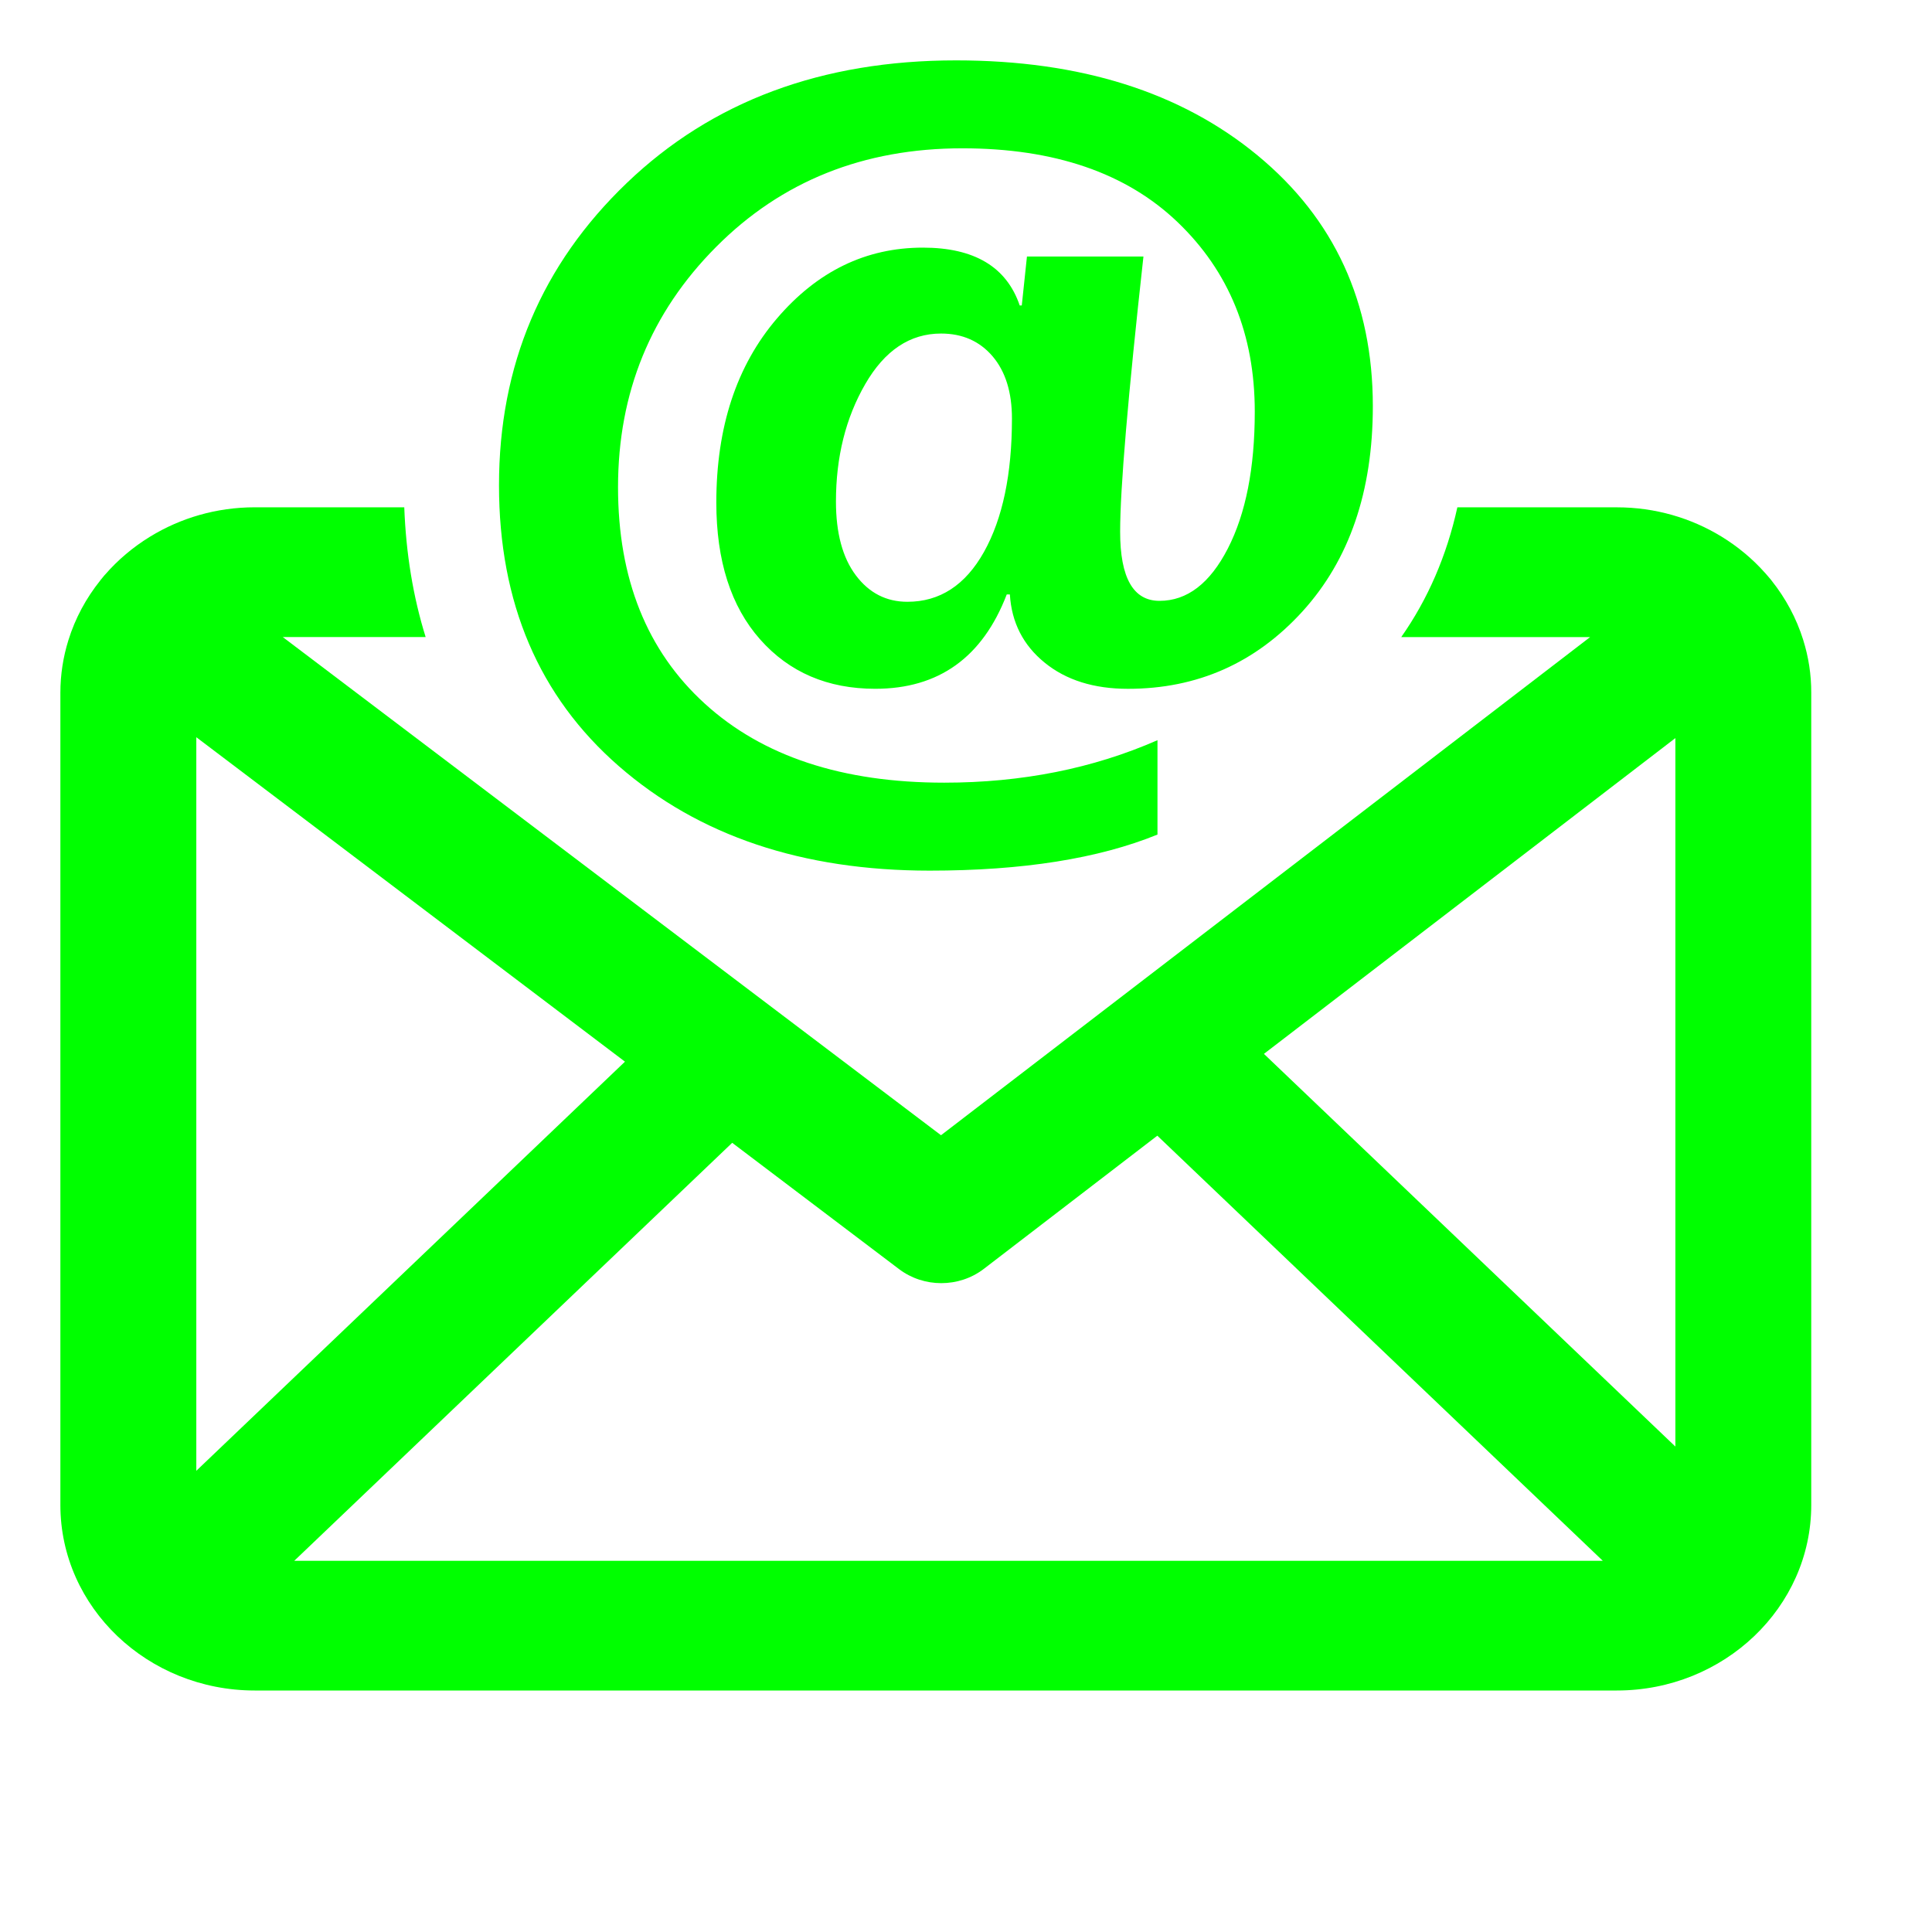
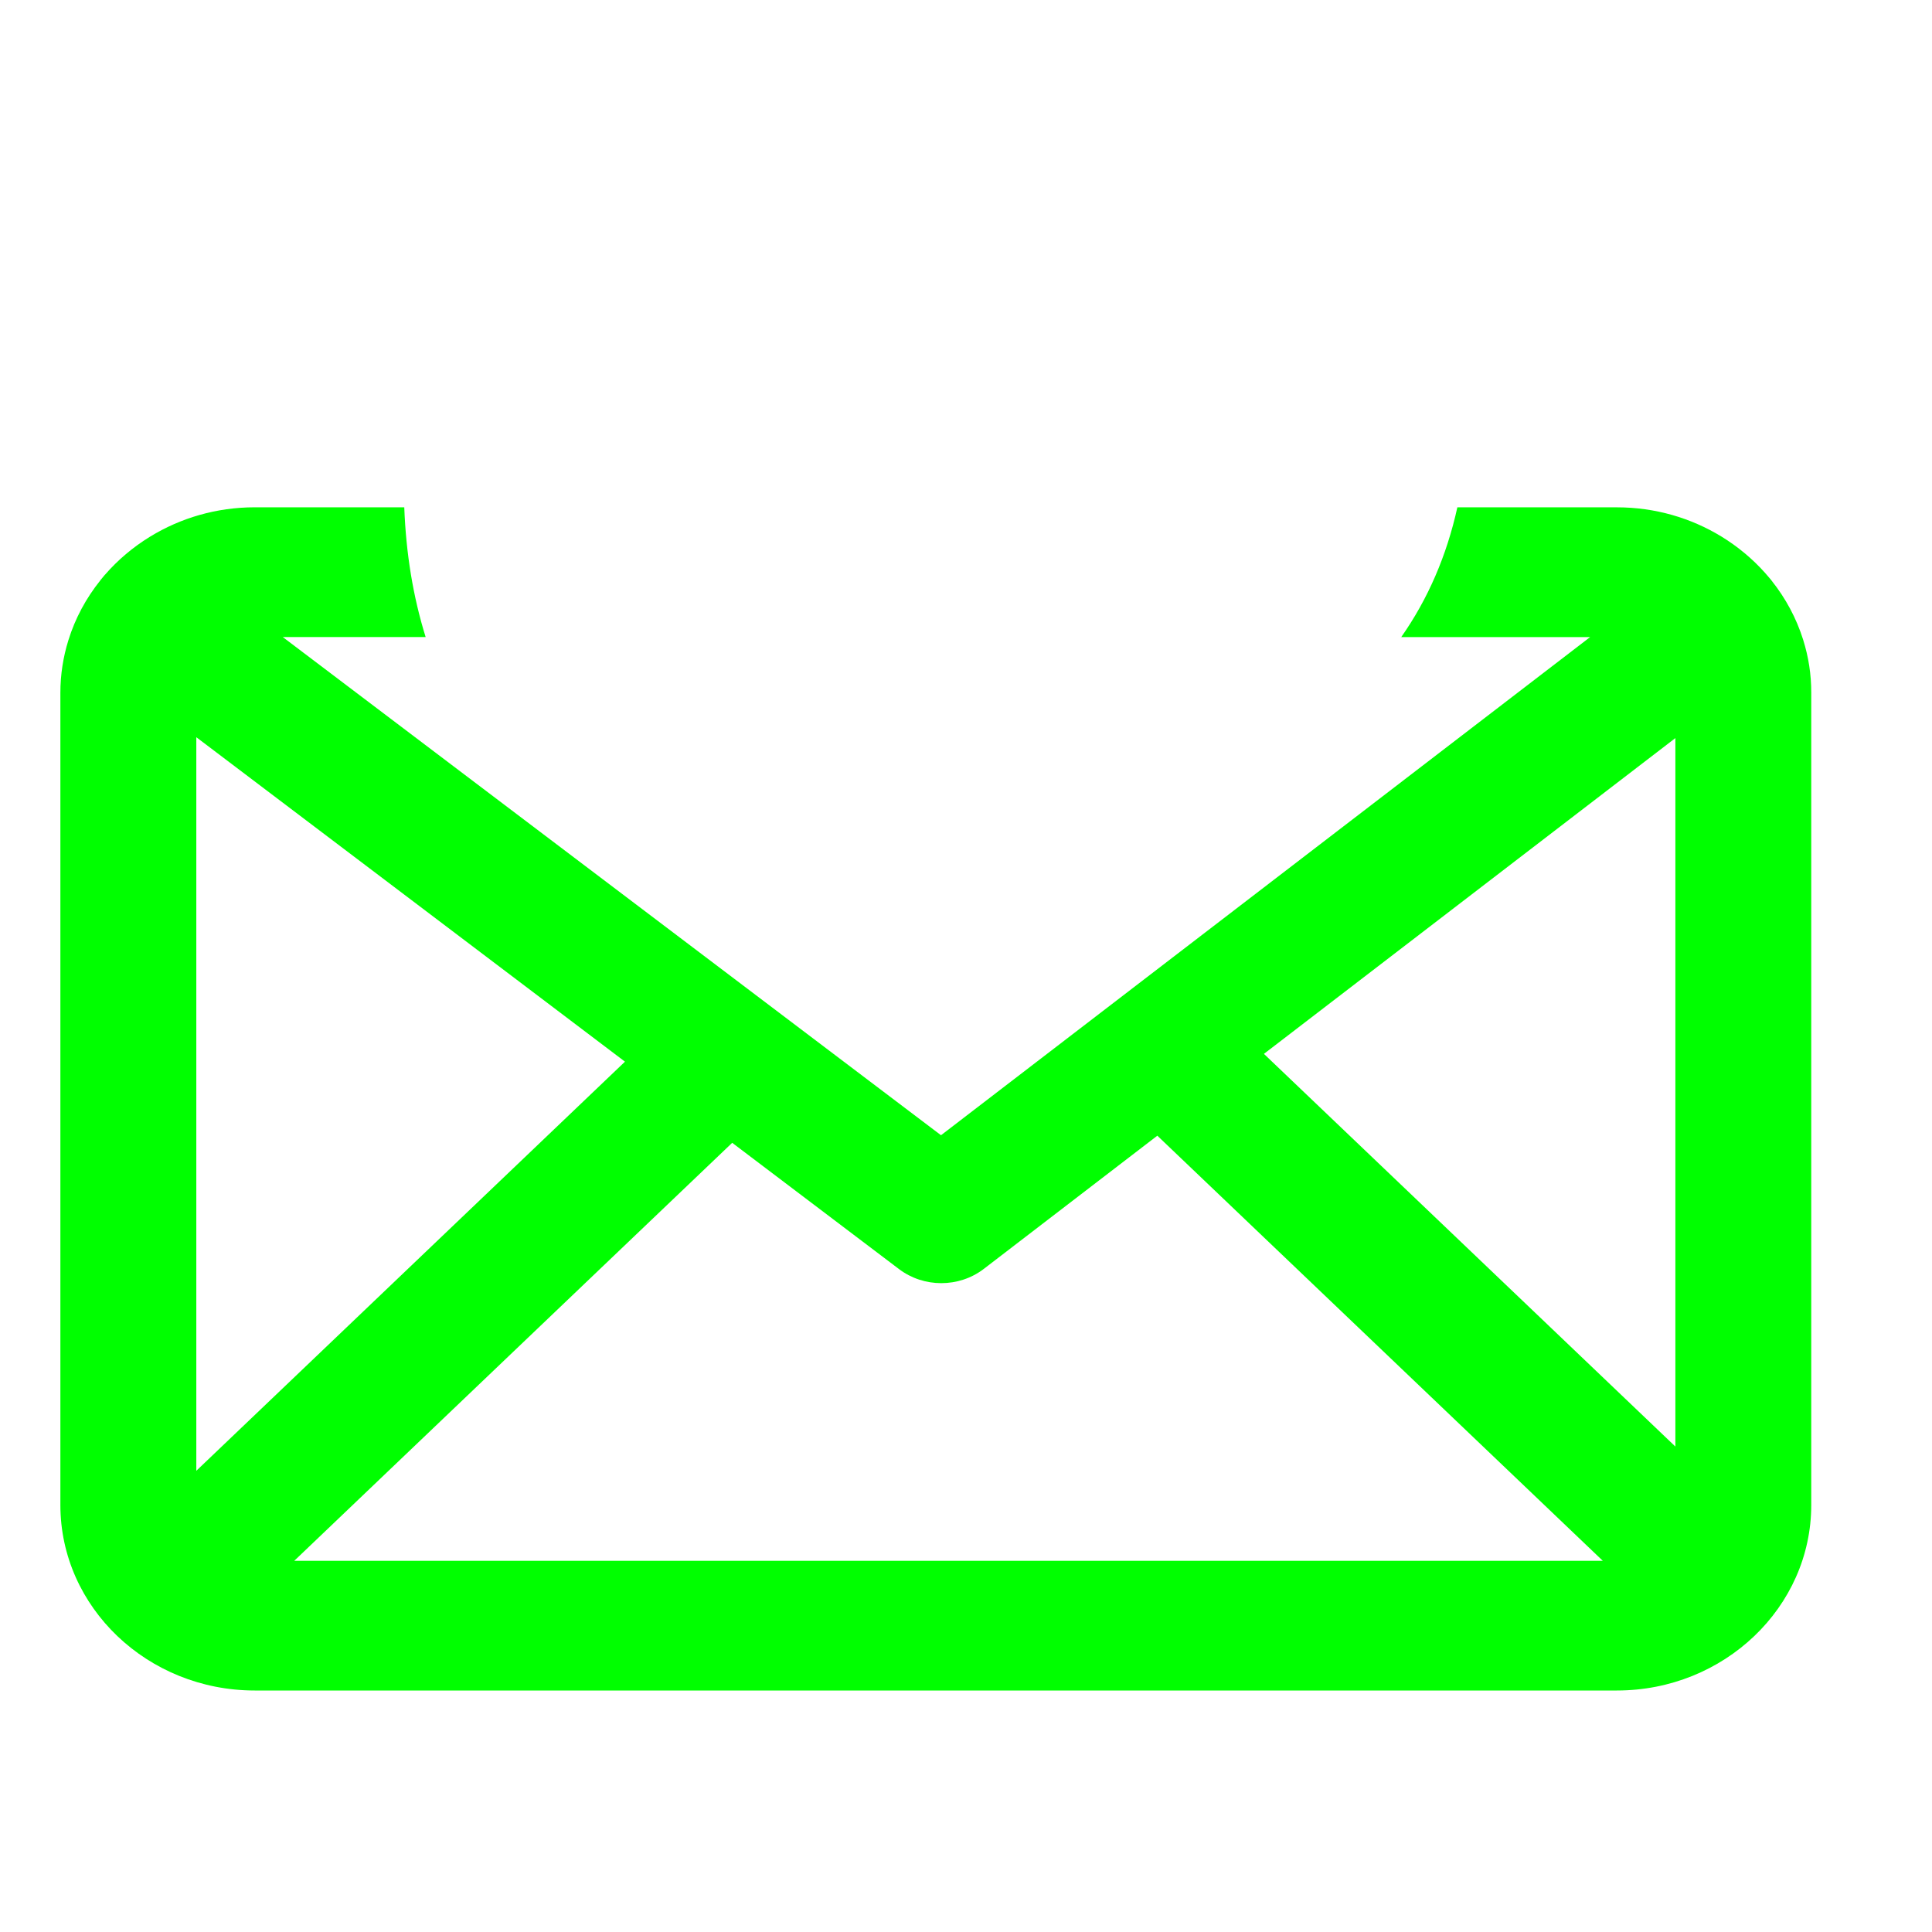
<svg xmlns="http://www.w3.org/2000/svg" viewBox="1968 2468 64 64" width="64" height="64" data-guides="{&quot;vertical&quot;:[],&quot;horizontal&quot;:[]}">
-   <path fill="#00ff00" stroke="none" fill-opacity="1" stroke-width="1" stroke-opacity="1" color="rgb(51, 51, 51)" font-size-adjust="none" data-original-color="#000000ff" id="tSvg54956f8be9" title="Path 12" d="M 2001.453 2487.691 C 2001.419 2487.691 2001.384 2487.691 2001.35 2487.691C 2000.55 2489.775 1999.097 2490.817 1996.994 2490.817C 1995.417 2490.817 1994.145 2490.272 1993.179 2489.18C 1992.213 2488.089 1991.729 2486.578 1991.729 2484.647C 1991.729 2482.149 1992.398 2480.116 1993.736 2478.551C 1995.074 2476.985 1996.685 2476.203 1998.572 2476.203C 2000.275 2476.203 2001.344 2476.841 2001.779 2478.118C 2001.802 2478.118 2001.825 2478.118 2001.848 2478.118C 2001.905 2477.578 2001.962 2477.038 2002.019 2476.498C 2003.306 2476.498 2004.592 2476.498 2005.878 2476.498C 2005.364 2481.146 2005.106 2484.185 2005.106 2485.614C 2005.106 2487.141 2005.54 2487.904 2006.41 2487.904C 2007.325 2487.904 2008.079 2487.327 2008.674 2486.17C 2009.268 2485.013 2009.566 2483.502 2009.566 2481.636C 2009.566 2479.083 2008.714 2476.991 2007.011 2475.36C 2005.308 2473.729 2002.929 2472.913 1999.877 2472.913C 1996.607 2472.913 1993.889 2474.002 1991.724 2476.178C 1989.557 2478.354 1988.473 2481.009 1988.473 2484.14C 1988.473 2487.174 1989.431 2489.563 1991.346 2491.308C 1993.261 2493.054 1995.904 2493.927 1999.278 2493.927C 2001.85 2493.927 2004.205 2493.458 2006.343 2492.52C 2006.343 2493.562 2006.343 2494.604 2006.343 2495.646C 2004.388 2496.443 2001.873 2496.841 1998.798 2496.841C 1994.579 2496.841 1991.147 2495.687 1988.5 2493.38C 1985.854 2491.073 1984.53 2487.971 1984.53 2484.075C 1984.53 2480.104 1985.941 2476.765 1988.766 2474.059C 1991.59 2471.353 1995.225 2470 1999.672 2470C 2003.788 2470 2007.118 2471.05 2009.661 2473.15C 2012.204 2475.251 2013.477 2478.019 2013.477 2481.456C 2013.477 2484.282 2012.698 2486.548 2011.144 2488.257C 2009.589 2489.964 2007.663 2490.818 2005.365 2490.818C 2004.233 2490.818 2003.313 2490.528 2002.604 2489.95C 2001.893 2489.371 2001.51 2488.618 2001.453 2487.691ZM 1999.173 2479.049 C 1998.144 2479.049 1997.306 2479.608 1996.661 2480.726C 1996.015 2481.845 1995.692 2483.14 1995.692 2484.613C 1995.692 2485.661 1995.912 2486.476 1996.352 2487.06C 1996.791 2487.644 1997.361 2487.935 1998.058 2487.935C 1999.133 2487.935 1999.978 2487.385 2000.596 2486.283C 2001.213 2485.18 2001.522 2483.708 2001.522 2481.864C 2001.522 2480.991 2001.307 2480.304 2000.879 2479.801C 2000.45 2479.3 1999.881 2479.049 1999.173 2479.049Z" style="" />
-   <path fill="#00ff00" stroke="none" fill-opacity="1" stroke-width="1" stroke-opacity="1" color="rgb(51, 51, 51)" font-size-adjust="none" data-original-color="#000000ff" id="tSvg1149f091b33" title="Path 13" d="M 2027.734 2489.201 C 2027.734 2489.2 2027.735 2489.2 2027.735 2489.2C 2027.734 2489.198 2027.734 2489.197 2027.733 2489.196C 2027.733 2489.195 2027.732 2489.194 2027.732 2489.193C 2027.508 2488.478 2027.151 2487.817 2026.688 2487.236C 2026.687 2487.235 2026.686 2487.233 2026.685 2487.231C 2026.684 2487.23 2026.684 2487.229 2026.683 2487.227C 2026.679 2487.222 2026.675 2487.217 2026.671 2487.212C 2026.668 2487.208 2026.665 2487.205 2026.662 2487.202C 2026.638 2487.174 2026.614 2487.146 2026.591 2487.118C 2026.56 2487.082 2026.529 2487.045 2026.498 2487.01C 2026.495 2487.007 2026.493 2487.004 2026.49 2487.002C 2026.487 2486.997 2026.483 2486.992 2026.48 2486.988C 2026.479 2486.987 2026.477 2486.986 2026.476 2486.984C 2026.475 2486.984 2026.475 2486.983 2026.474 2486.982C 2026.472 2486.981 2026.47 2486.979 2026.468 2486.977C 2026.054 2486.511 2025.567 2486.106 2025.027 2485.775C 2025.025 2485.773 2025.023 2485.772 2025.021 2485.77C 2025.02 2485.77 2025.02 2485.771 2025.02 2485.771C 2024.02 2485.161 2022.834 2484.806 2021.562 2484.806C 2019.8 2484.806 2018.038 2484.806 2016.277 2484.806C 2015.924 2486.406 2015.303 2487.843 2014.418 2489.104C 2016.504 2489.104 2018.589 2489.104 2020.675 2489.104C 2013.507 2494.605 2006.339 2500.105 1999.172 2505.606C 1991.903 2500.105 1984.635 2494.604 1977.367 2489.103C 1978.945 2489.103 1980.522 2489.103 1982.1 2489.103C 1981.684 2487.768 1981.449 2486.334 1981.392 2484.805C 1979.741 2484.805 1978.091 2484.805 1976.44 2484.805C 1975.163 2484.805 1973.974 2485.163 1972.972 2485.777C 1972.971 2485.777 1972.971 2485.777 1972.971 2485.777C 1972.969 2485.778 1972.968 2485.779 1972.967 2485.78C 1972.405 2486.125 1971.902 2486.55 1971.477 2487.04C 1971.476 2487.041 1971.474 2487.042 1971.472 2487.043C 1971.429 2487.096 1971.385 2487.149 1971.341 2487.202C 1971.339 2487.204 1971.337 2487.207 1971.335 2487.209C 1971.332 2487.212 1971.329 2487.216 1971.326 2487.219C 1971.326 2487.22 1971.326 2487.22 1971.326 2487.221C 1971.325 2487.222 1971.324 2487.223 1971.324 2487.225C 1970.853 2487.813 1970.49 2488.482 1970.265 2489.21C 1970.265 2489.21 1970.265 2489.21 1970.265 2489.211C 1970.265 2489.211 1970.264 2489.212 1970.263 2489.212C 1970.264 2489.213 1970.264 2489.213 1970.264 2489.213C 1970.093 2489.764 1970 2490.347 1970 2490.951C 1970 2499.919 1970 2508.887 1970 2517.855C 1970 2521.243 1972.889 2524 1976.439 2524C 1991.48 2524 2006.52 2524 2021.561 2524C 2025.111 2524 2028 2521.243 2028 2517.855C 2028 2508.887 2028 2499.919 2028 2490.951C 2028.002 2490.343 2027.908 2489.756 2027.734 2489.201ZM 1974.503 2516.722 C 1974.503 2508.621 1974.503 2500.521 1974.503 2492.421C 1979.237 2496.003 1983.97 2499.586 1988.703 2503.169C 1983.97 2507.686 1979.237 2512.204 1974.503 2516.722ZM 1977.748 2519.703 C 1982.583 2515.088 1987.419 2510.472 1992.255 2505.857C 1994.097 2507.251 1995.939 2508.646 1997.781 2510.04C 1998.192 2510.351 1998.685 2510.506 1999.181 2510.506C 1999.68 2510.506 2000.181 2510.348 2000.592 2510.032C 2002.507 2508.562 2004.423 2507.092 2006.338 2505.621C 2011.257 2510.316 2016.176 2515.01 2021.095 2519.704C 2006.646 2519.704 1992.197 2519.704 1977.748 2519.703ZM 2023.499 2515.919 C 2018.955 2511.583 2014.412 2507.247 2009.869 2502.911C 2014.412 2499.424 2018.955 2495.937 2023.499 2492.45C 2023.499 2500.273 2023.499 2508.096 2023.499 2515.919Z" style="" />
+   <path fill="#00ff00" stroke="none" fill-opacity="1" stroke-width="1" stroke-opacity="1" color="rgb(51, 51, 51)" font-size-adjust="none" data-original-color="#000000ff" id="tSvg1149f091b33" title="Path 13" d="M 2027.734 2489.201 C 2027.734 2489.2 2027.735 2489.2 2027.735 2489.2C 2027.734 2489.198 2027.734 2489.197 2027.733 2489.196C 2027.733 2489.195 2027.732 2489.194 2027.732 2489.193C 2027.508 2488.478 2027.151 2487.817 2026.688 2487.236C 2026.687 2487.235 2026.686 2487.233 2026.685 2487.231C 2026.684 2487.23 2026.684 2487.229 2026.683 2487.227C 2026.679 2487.222 2026.675 2487.217 2026.671 2487.212C 2026.668 2487.208 2026.665 2487.205 2026.662 2487.202C 2026.638 2487.174 2026.614 2487.146 2026.591 2487.118C 2026.56 2487.082 2026.529 2487.045 2026.498 2487.01C 2026.495 2487.007 2026.493 2487.004 2026.49 2487.002C 2026.487 2486.997 2026.483 2486.992 2026.48 2486.988C 2026.479 2486.987 2026.477 2486.986 2026.476 2486.984C 2026.475 2486.984 2026.475 2486.983 2026.474 2486.982C 2026.054 2486.511 2025.567 2486.106 2025.027 2485.775C 2025.025 2485.773 2025.023 2485.772 2025.021 2485.77C 2025.02 2485.77 2025.02 2485.771 2025.02 2485.771C 2024.02 2485.161 2022.834 2484.806 2021.562 2484.806C 2019.8 2484.806 2018.038 2484.806 2016.277 2484.806C 2015.924 2486.406 2015.303 2487.843 2014.418 2489.104C 2016.504 2489.104 2018.589 2489.104 2020.675 2489.104C 2013.507 2494.605 2006.339 2500.105 1999.172 2505.606C 1991.903 2500.105 1984.635 2494.604 1977.367 2489.103C 1978.945 2489.103 1980.522 2489.103 1982.1 2489.103C 1981.684 2487.768 1981.449 2486.334 1981.392 2484.805C 1979.741 2484.805 1978.091 2484.805 1976.44 2484.805C 1975.163 2484.805 1973.974 2485.163 1972.972 2485.777C 1972.971 2485.777 1972.971 2485.777 1972.971 2485.777C 1972.969 2485.778 1972.968 2485.779 1972.967 2485.78C 1972.405 2486.125 1971.902 2486.55 1971.477 2487.04C 1971.476 2487.041 1971.474 2487.042 1971.472 2487.043C 1971.429 2487.096 1971.385 2487.149 1971.341 2487.202C 1971.339 2487.204 1971.337 2487.207 1971.335 2487.209C 1971.332 2487.212 1971.329 2487.216 1971.326 2487.219C 1971.326 2487.22 1971.326 2487.22 1971.326 2487.221C 1971.325 2487.222 1971.324 2487.223 1971.324 2487.225C 1970.853 2487.813 1970.49 2488.482 1970.265 2489.21C 1970.265 2489.21 1970.265 2489.21 1970.265 2489.211C 1970.265 2489.211 1970.264 2489.212 1970.263 2489.212C 1970.264 2489.213 1970.264 2489.213 1970.264 2489.213C 1970.093 2489.764 1970 2490.347 1970 2490.951C 1970 2499.919 1970 2508.887 1970 2517.855C 1970 2521.243 1972.889 2524 1976.439 2524C 1991.48 2524 2006.52 2524 2021.561 2524C 2025.111 2524 2028 2521.243 2028 2517.855C 2028 2508.887 2028 2499.919 2028 2490.951C 2028.002 2490.343 2027.908 2489.756 2027.734 2489.201ZM 1974.503 2516.722 C 1974.503 2508.621 1974.503 2500.521 1974.503 2492.421C 1979.237 2496.003 1983.97 2499.586 1988.703 2503.169C 1983.97 2507.686 1979.237 2512.204 1974.503 2516.722ZM 1977.748 2519.703 C 1982.583 2515.088 1987.419 2510.472 1992.255 2505.857C 1994.097 2507.251 1995.939 2508.646 1997.781 2510.04C 1998.192 2510.351 1998.685 2510.506 1999.181 2510.506C 1999.68 2510.506 2000.181 2510.348 2000.592 2510.032C 2002.507 2508.562 2004.423 2507.092 2006.338 2505.621C 2011.257 2510.316 2016.176 2515.01 2021.095 2519.704C 2006.646 2519.704 1992.197 2519.704 1977.748 2519.703ZM 2023.499 2515.919 C 2018.955 2511.583 2014.412 2507.247 2009.869 2502.911C 2014.412 2499.424 2018.955 2495.937 2023.499 2492.45C 2023.499 2500.273 2023.499 2508.096 2023.499 2515.919Z" style="" />
  <defs />
</svg>